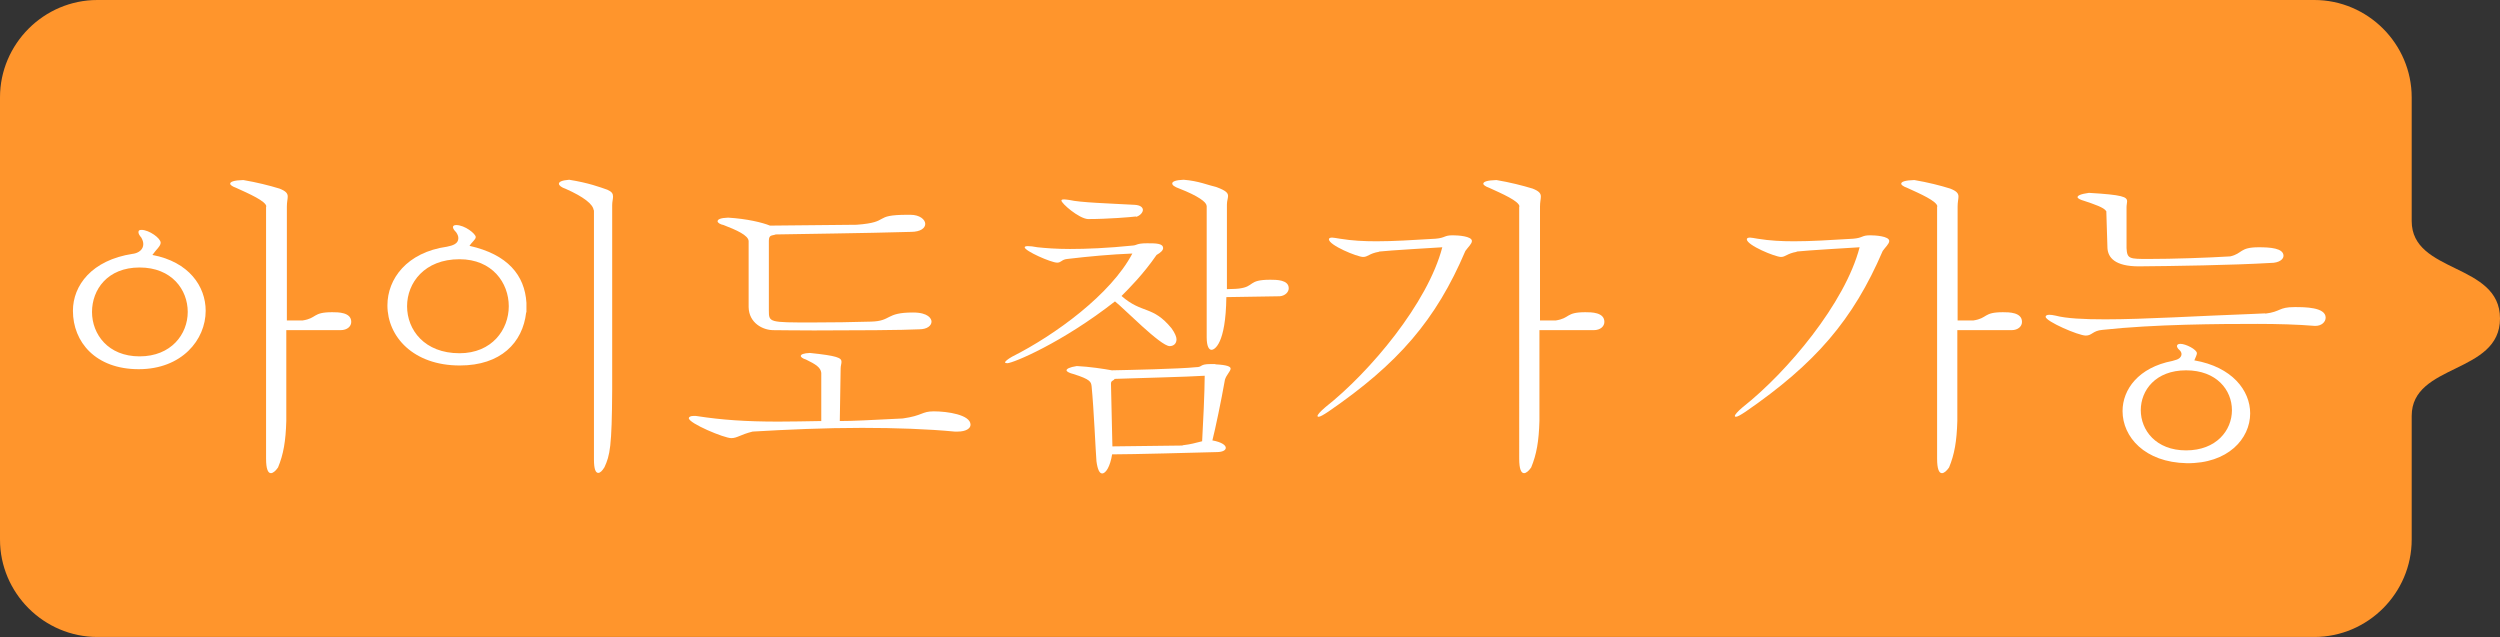
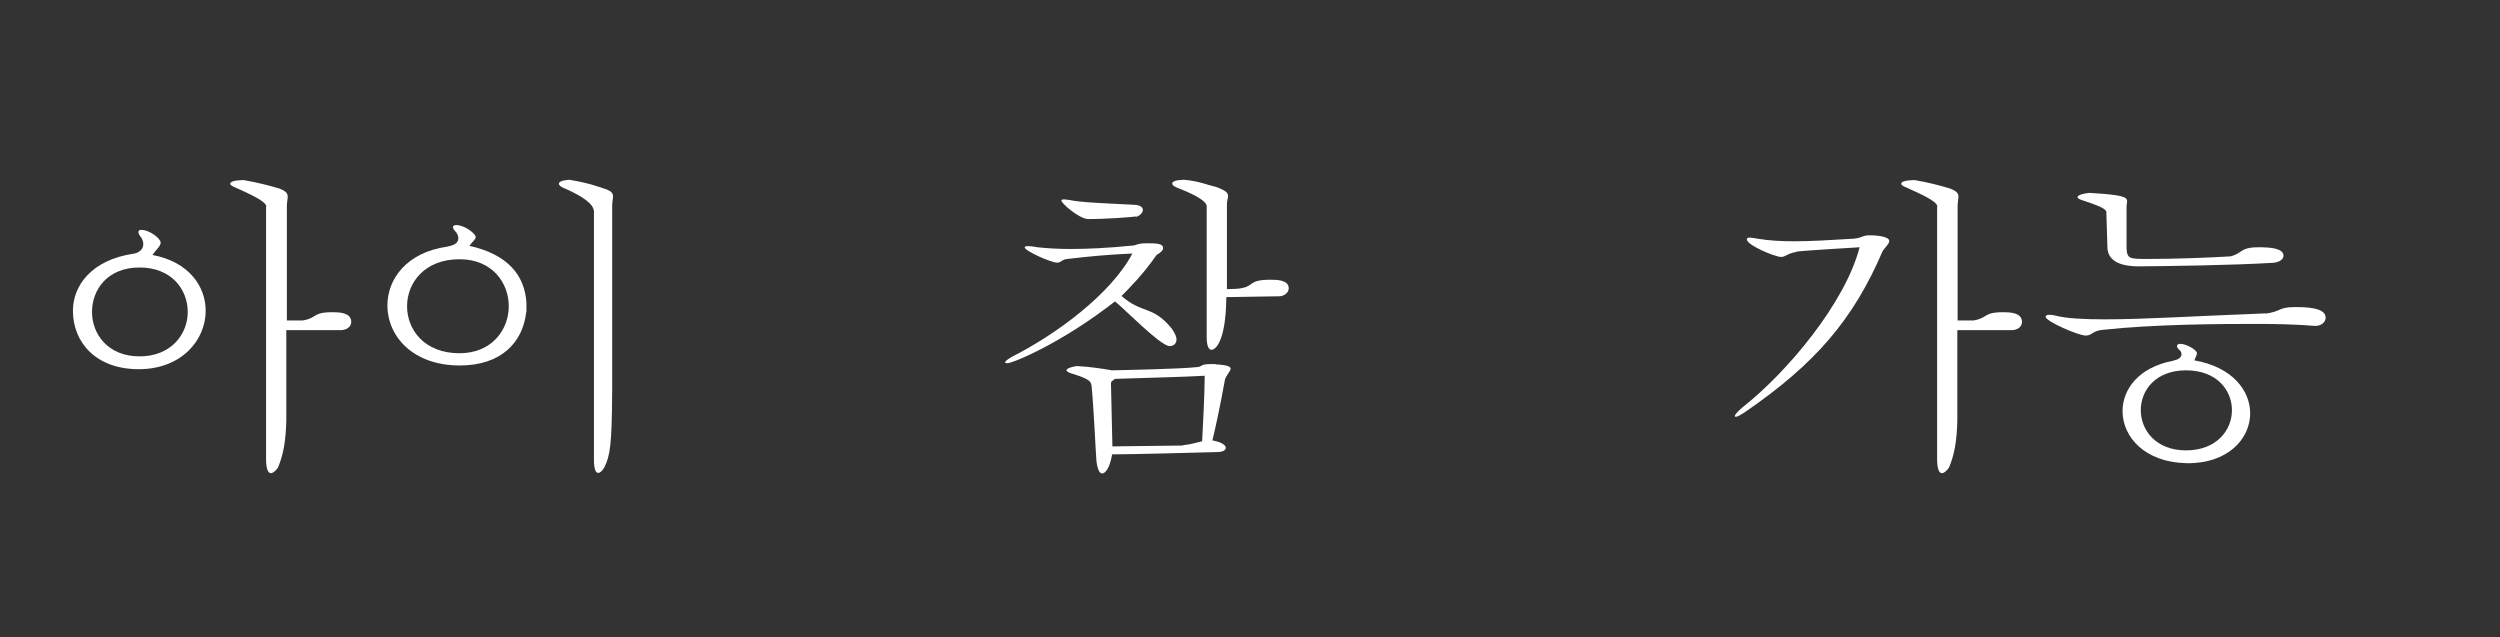
<svg xmlns="http://www.w3.org/2000/svg" id="Layer_2" data-name="Layer 2" viewBox="0 0 87.76 22.37">
  <rect x="0" y="0" width="87.76" height="22.37" fill="#333333" stroke="none" />
  <defs>
    <style>
      .cls-1 {
        fill: #fff;
      }

      .cls-2 {
        fill: #ff952c;
      }
    </style>
  </defs>
  <g id="_レイヤー_1" data-name="レイヤー 1">
    <g>
-       <path class="cls-2" d="m84.66,7.76V3.42c0-1.88-1.54-3.42-3.42-3.42H3.42C1.54,0,0,1.54,0,3.42v15.52c0,1.88,1.54,3.42,3.42,3.42h77.82c1.88,0,3.42-1.54,3.42-3.42v-4.34c0-1.85,3.1-1.46,3.1-3.42s-3.1-1.57-3.1-3.42Z" />
      <g>
        <path class="cls-1" d="m4.67,8.91c.2-.03.36-.15.36-.34,0-.07-.02-.14-.07-.23-.07-.08-.1-.14-.1-.19,0-.06.03-.08.11-.08.26,0,.67.29.67.45,0,.12-.15.23-.29.43,1.28.24,1.87,1.1,1.87,1.96,0,1.02-.84,2.05-2.35,2.05s-2.31-.95-2.31-2.05c0-.89.66-1.78,2.1-2Zm-1.44,2.04c0,.78.56,1.56,1.67,1.56s1.69-.78,1.69-1.56-.56-1.56-1.69-1.56-1.67.78-1.67,1.56Zm6.12-3.7c-.01-.19-.61-.45-1.07-.66-.12-.04-.2-.1-.2-.14,0-.07.13-.12.46-.13.47.08.91.19,1.27.3.23.09.29.17.29.28,0,.09-.03.19-.03.35v4h.55c.52-.08.34-.29,1.04-.29.21,0,.67,0,.67.34,0,.15-.13.29-.38.29h-1.9v3.19c-.02.71-.1,1.17-.29,1.63-.09.13-.18.2-.25.2-.1,0-.17-.14-.17-.51V7.25Z" />
        <path class="cls-1" d="m18.47,10.97c-.12,1.06-.89,1.86-2.33,1.86-1.63,0-2.54-1.01-2.54-2.11,0-.93.68-1.86,2.09-2.06.2-.04.4-.1.4-.3,0-.07-.03-.14-.08-.21-.07-.07-.11-.13-.11-.18,0-.03.03-.07.11-.07.31,0,.69.31.69.42,0,.09-.13.17-.22.31,1.34.3,1.94,1.03,2,2v.33Zm-4.18-.22c0,.83.61,1.65,1.84,1.65,1.14,0,1.73-.83,1.73-1.65s-.58-1.65-1.73-1.65c-1.23,0-1.84.83-1.84,1.65Zm6.55-3.37c-.02-.21-.35-.47-.98-.75-.15-.05-.24-.12-.24-.18,0-.07.11-.12.36-.14.69.11,1.08.26,1.34.35.16.07.2.14.2.24,0,.09-.03.18-.03.3v6.48c-.01,2.02-.08,2.3-.27,2.72-.08.13-.15.2-.22.2-.09,0-.15-.13-.15-.47V7.38Z" />
-         <path class="cls-1" d="m28.83,13.09c-.02-.19-.19-.3-.54-.47-.11-.03-.18-.09-.18-.12,0-.06.1-.1.32-.11.96.1,1.11.17,1.11.31,0,.07-.03.14-.03.24l-.03,1.84c.48,0,.99-.03,2.21-.09.71-.1.66-.25,1.09-.25.48,0,1.29.12,1.29.47,0,.13-.16.24-.45.24h-.11c-.94-.09-2.07-.13-3.25-.13-1.3,0-2.65.06-3.84.13-.44.11-.54.23-.75.23-.25,0-1.49-.52-1.49-.7,0-.04.05-.08.18-.08.04,0,.09,0,.13.01.85.13,1.68.19,2.83.19.45,0,.95-.01,1.51-.02v-1.68Zm-2.55-4.62c0-.21-.44-.4-.88-.57-.11-.02-.21-.08-.21-.13,0-.07.1-.12.37-.13.66.04,1.2.17,1.47.28l3.04-.03c1.23-.09.53-.35,1.79-.35h.1c.33,0,.52.17.52.32,0,.14-.15.28-.51.28-1.74.05-3.73.07-4.74.09-.12.05-.24,0-.24.22v2.45c0,.42.01.42,1.53.42.66,0,1.42-.01,2.06-.03.73-.02.49-.32,1.47-.32.54,0,.65.22.65.32,0,.14-.15.27-.43.27-.52.03-2.35.04-3.7.04-.67,0-1.22-.01-1.42-.01-.37,0-.86-.25-.87-.81v-2.29Z" />
        <path class="cls-1" d="m37.47,9.09c-.21.02-.21.13-.36.13-.21,0-1.14-.41-1.14-.54,0-.02.03-.04.11-.04s.19.01.34.04c.28.03.66.06,1.14.06.58,0,1.32-.03,2.2-.12.16-.01.13-.08.51-.08.3,0,.56,0,.56.17,0,.07-.07.15-.23.24-.47.68-.96,1.17-1.23,1.44.73.64,1.09.32,1.76,1.14.12.17.17.3.17.38,0,.17-.12.24-.24.24-.32,0-1.61-1.33-1.92-1.57-1.85,1.45-3.58,2.17-3.78,2.17-.04,0-.08-.01-.08-.03,0-.03.09-.11.25-.2,1.51-.76,3.47-2.19,4.22-3.62-.76.03-1.52.1-2.28.19Zm2.4-1.49c-.15.02-.97.09-1.68.09-.32-.02-.93-.55-.93-.65,0-.03.03-.04.1-.04.04,0,.1.01.18.02.38.09,1.37.12,2.29.17.2.01.29.09.29.18s-.1.2-.23.24Zm2.8,5.19c.41.02.53.08.53.15,0,.09-.15.22-.2.39-.13.74-.34,1.74-.44,2.13.33.06.47.17.47.26,0,.09-.12.15-.32.15-.74.02-2.96.08-3.67.08-.07.43-.22.67-.35.67-.09,0-.16-.13-.2-.43-.03-.36-.09-1.82-.17-2.63-.02-.15-.03-.24-.64-.43-.12-.03-.24-.08-.24-.13s.1-.11.36-.15c.44.02.96.1,1.23.15.52-.01,2.4-.05,2.95-.11.25,0,.11-.11.52-.11h.16Zm-1.15,2.84c.33-.04.38-.07.68-.14.03-.51.09-1.76.09-2.3-.6.04-2.32.08-3.16.11-.05.08-.13.05-.13.17l.05,2.2,2.46-.03Zm.83-8.42c0-.11-.28-.33-.95-.59-.17-.06-.25-.12-.25-.18,0-.07.13-.12.4-.13.52.04.86.19,1.16.26.32.12.4.2.4.31,0,.08-.04.17-.04.3v2.97c.14-.01.25,0,.42-.02.57-.07.3-.31,1.1-.31.22,0,.65,0,.65.3,0,.13-.12.26-.31.28l-1.88.03c-.02,1.66-.42,1.85-.52,1.85-.09,0-.17-.12-.17-.44v-4.62Z" />
-         <path class="cls-1" d="m48.4,8.84c-.34.06-.38.18-.55.18-.2,0-1.2-.41-1.2-.62,0-.03.03-.06.11-.06.05,0,.15.02.28.04.43.07.84.09,1.28.09.59,0,1.24-.04,2.07-.09.36-.03.29-.12.61-.12.18,0,.67.03.67.2,0,.1-.14.22-.23.35-1.03,2.42-2.35,3.95-4.81,5.64-.18.12-.29.18-.34.18-.03,0-.04-.01-.04-.03,0-.04.09-.15.28-.31,1.56-1.23,3.59-3.65,4.1-5.61-.32.02-1.86.11-2.21.15Zm4.94-1.59c-.01-.19-.61-.45-1.07-.66-.12-.04-.2-.1-.2-.14,0-.07.13-.12.46-.13.47.08.91.19,1.27.3.23.09.29.17.29.28,0,.09-.03.19-.03.35v4h.55c.52-.08.34-.29,1.04-.29.21,0,.67,0,.67.34,0,.15-.13.29-.38.29h-1.9v3.19c-.02.71-.1,1.17-.29,1.63-.09.13-.18.2-.25.2-.1,0-.17-.14-.17-.51V7.25Z" />
        <path class="cls-1" d="m63.07,8.84c-.34.06-.39.18-.55.18-.2,0-1.2-.41-1.2-.62,0-.03.03-.06.11-.06.05,0,.15.02.27.04.43.07.84.09,1.28.09.59,0,1.24-.04,2.07-.09.36-.03.29-.12.6-.12.18,0,.67.03.67.2,0,.1-.14.22-.23.35-1.04,2.42-2.36,3.95-4.81,5.64-.18.12-.29.18-.34.18-.03,0-.04-.01-.04-.03,0-.04.09-.15.28-.31,1.56-1.23,3.59-3.65,4.1-5.61-.32.02-1.86.11-2.21.15Zm4.94-1.59c-.01-.19-.61-.45-1.07-.66-.12-.04-.2-.1-.2-.14,0-.07.13-.12.46-.13.47.08.91.19,1.26.3.23.09.29.17.29.28,0,.09-.03.19-.03.35v4h.55c.52-.08.34-.29,1.04-.29.21,0,.67,0,.67.34,0,.15-.13.29-.37.29h-1.9v3.19c-.02.71-.1,1.17-.29,1.63-.09.13-.18.2-.25.2-.1,0-.17-.14-.17-.51V7.25Z" />
        <path class="cls-1" d="m79.52,11.01c.56-.07.46-.23,1.03-.23.35,0,1.09,0,1.09.37,0,.15-.14.29-.36.29h-.02c-.6-.05-1.32-.07-2.01-.07-1.34,0-3.62.01-5.45.21-.34.03-.36.2-.58.2-.26,0-1.41-.5-1.41-.66,0-.04.04-.07.13-.07.06,0,.13.01.22.03.38.1.99.13,1.74.13,1.38,0,3.26-.12,5.18-.19l.44-.02Zm-5.59-3.6c-.05-.12-.44-.25-.77-.36-.11-.03-.23-.08-.23-.13s.1-.11.4-.15c1.19.07,1.34.14,1.34.3,0,.06-.02.12-.02.2v1.44c.02.38.1.38.77.38.85,0,2.06-.04,2.87-.09.44-.1.32-.32,1-.32.4,0,.87.03.87.3,0,.12-.15.25-.45.25-1.36.08-3.44.11-4.63.12-.84,0-1.08-.31-1.1-.64l-.04-1.3Zm2.43,5.23c.13-.03.22-.11.22-.21,0-.04-.02-.1-.08-.15-.05-.04-.08-.1-.08-.13,0-.04.03-.08.12-.08.19,0,.58.2.58.33,0,.05-.04.13-.09.25,1.33.23,1.96,1.06,1.96,1.86,0,.89-.78,1.77-2.23,1.75-1.47-.03-2.25-.92-2.25-1.83,0-.76.56-1.53,1.75-1.76l.1-.03Zm-1.21,1.76c0,.7.53,1.41,1.59,1.41s1.61-.7,1.61-1.41-.54-1.4-1.61-1.4-1.59.7-1.59,1.4Z" />
      </g>
    </g>
  </g>
</svg>